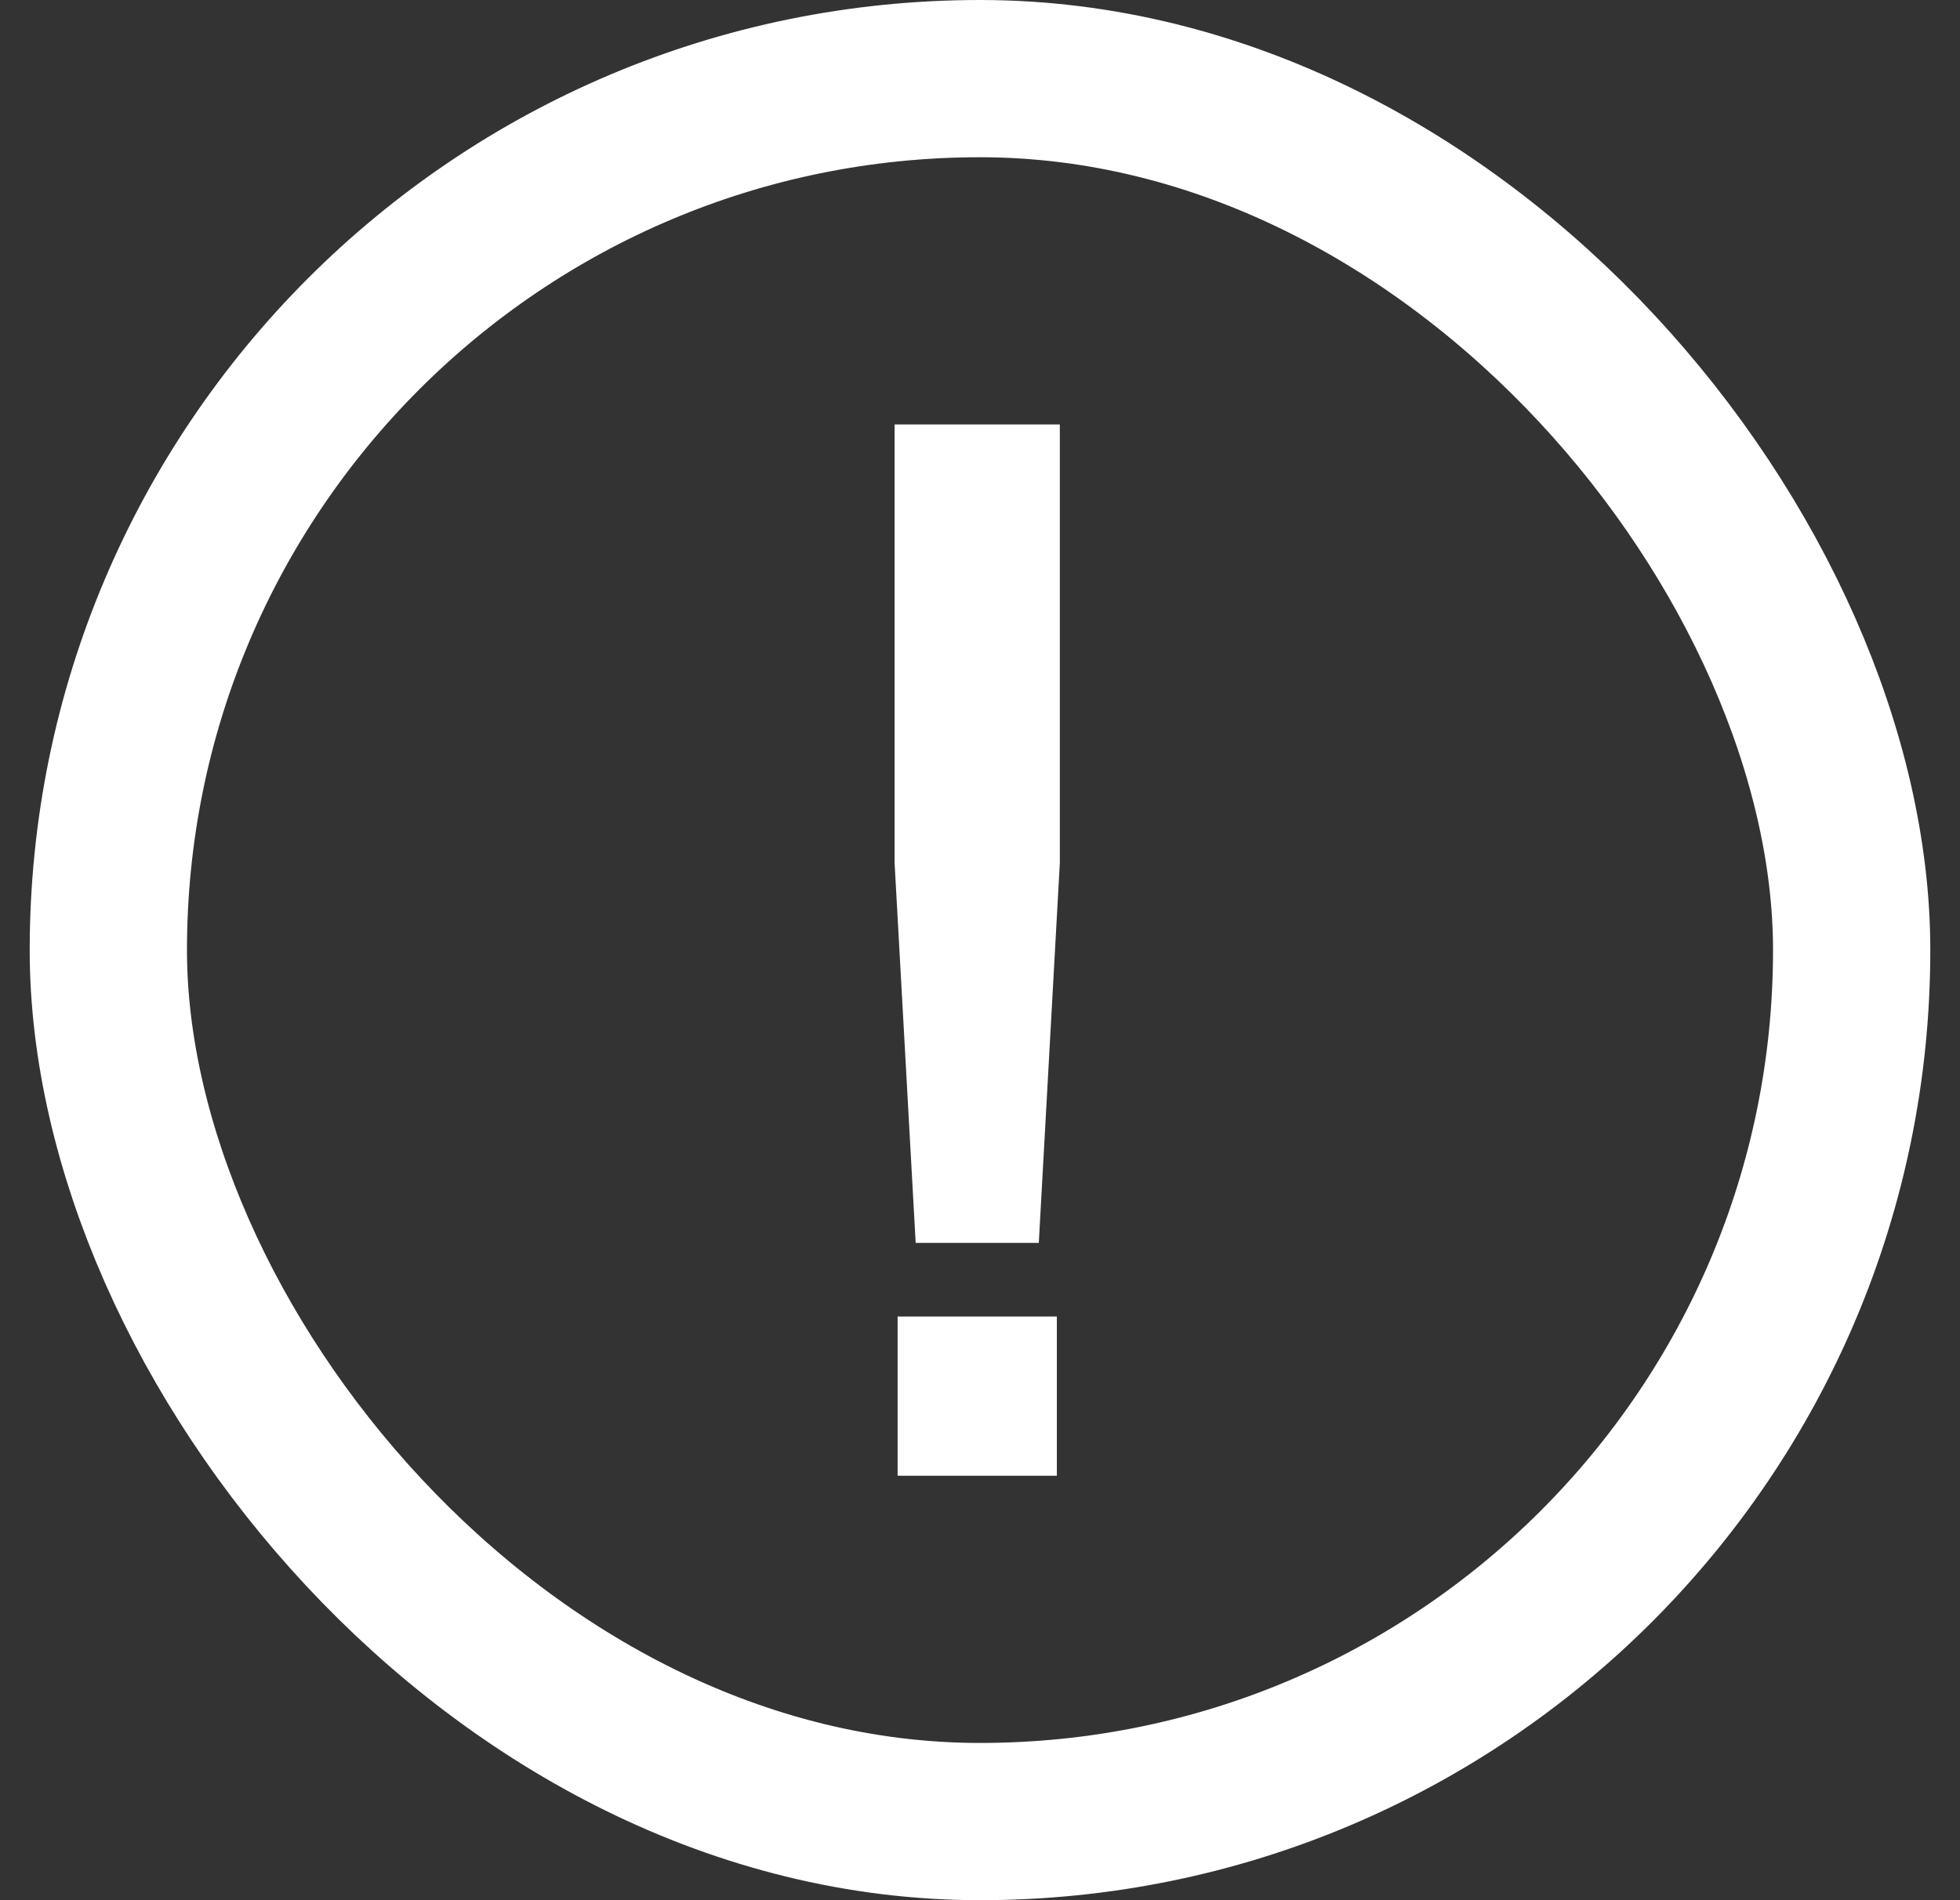
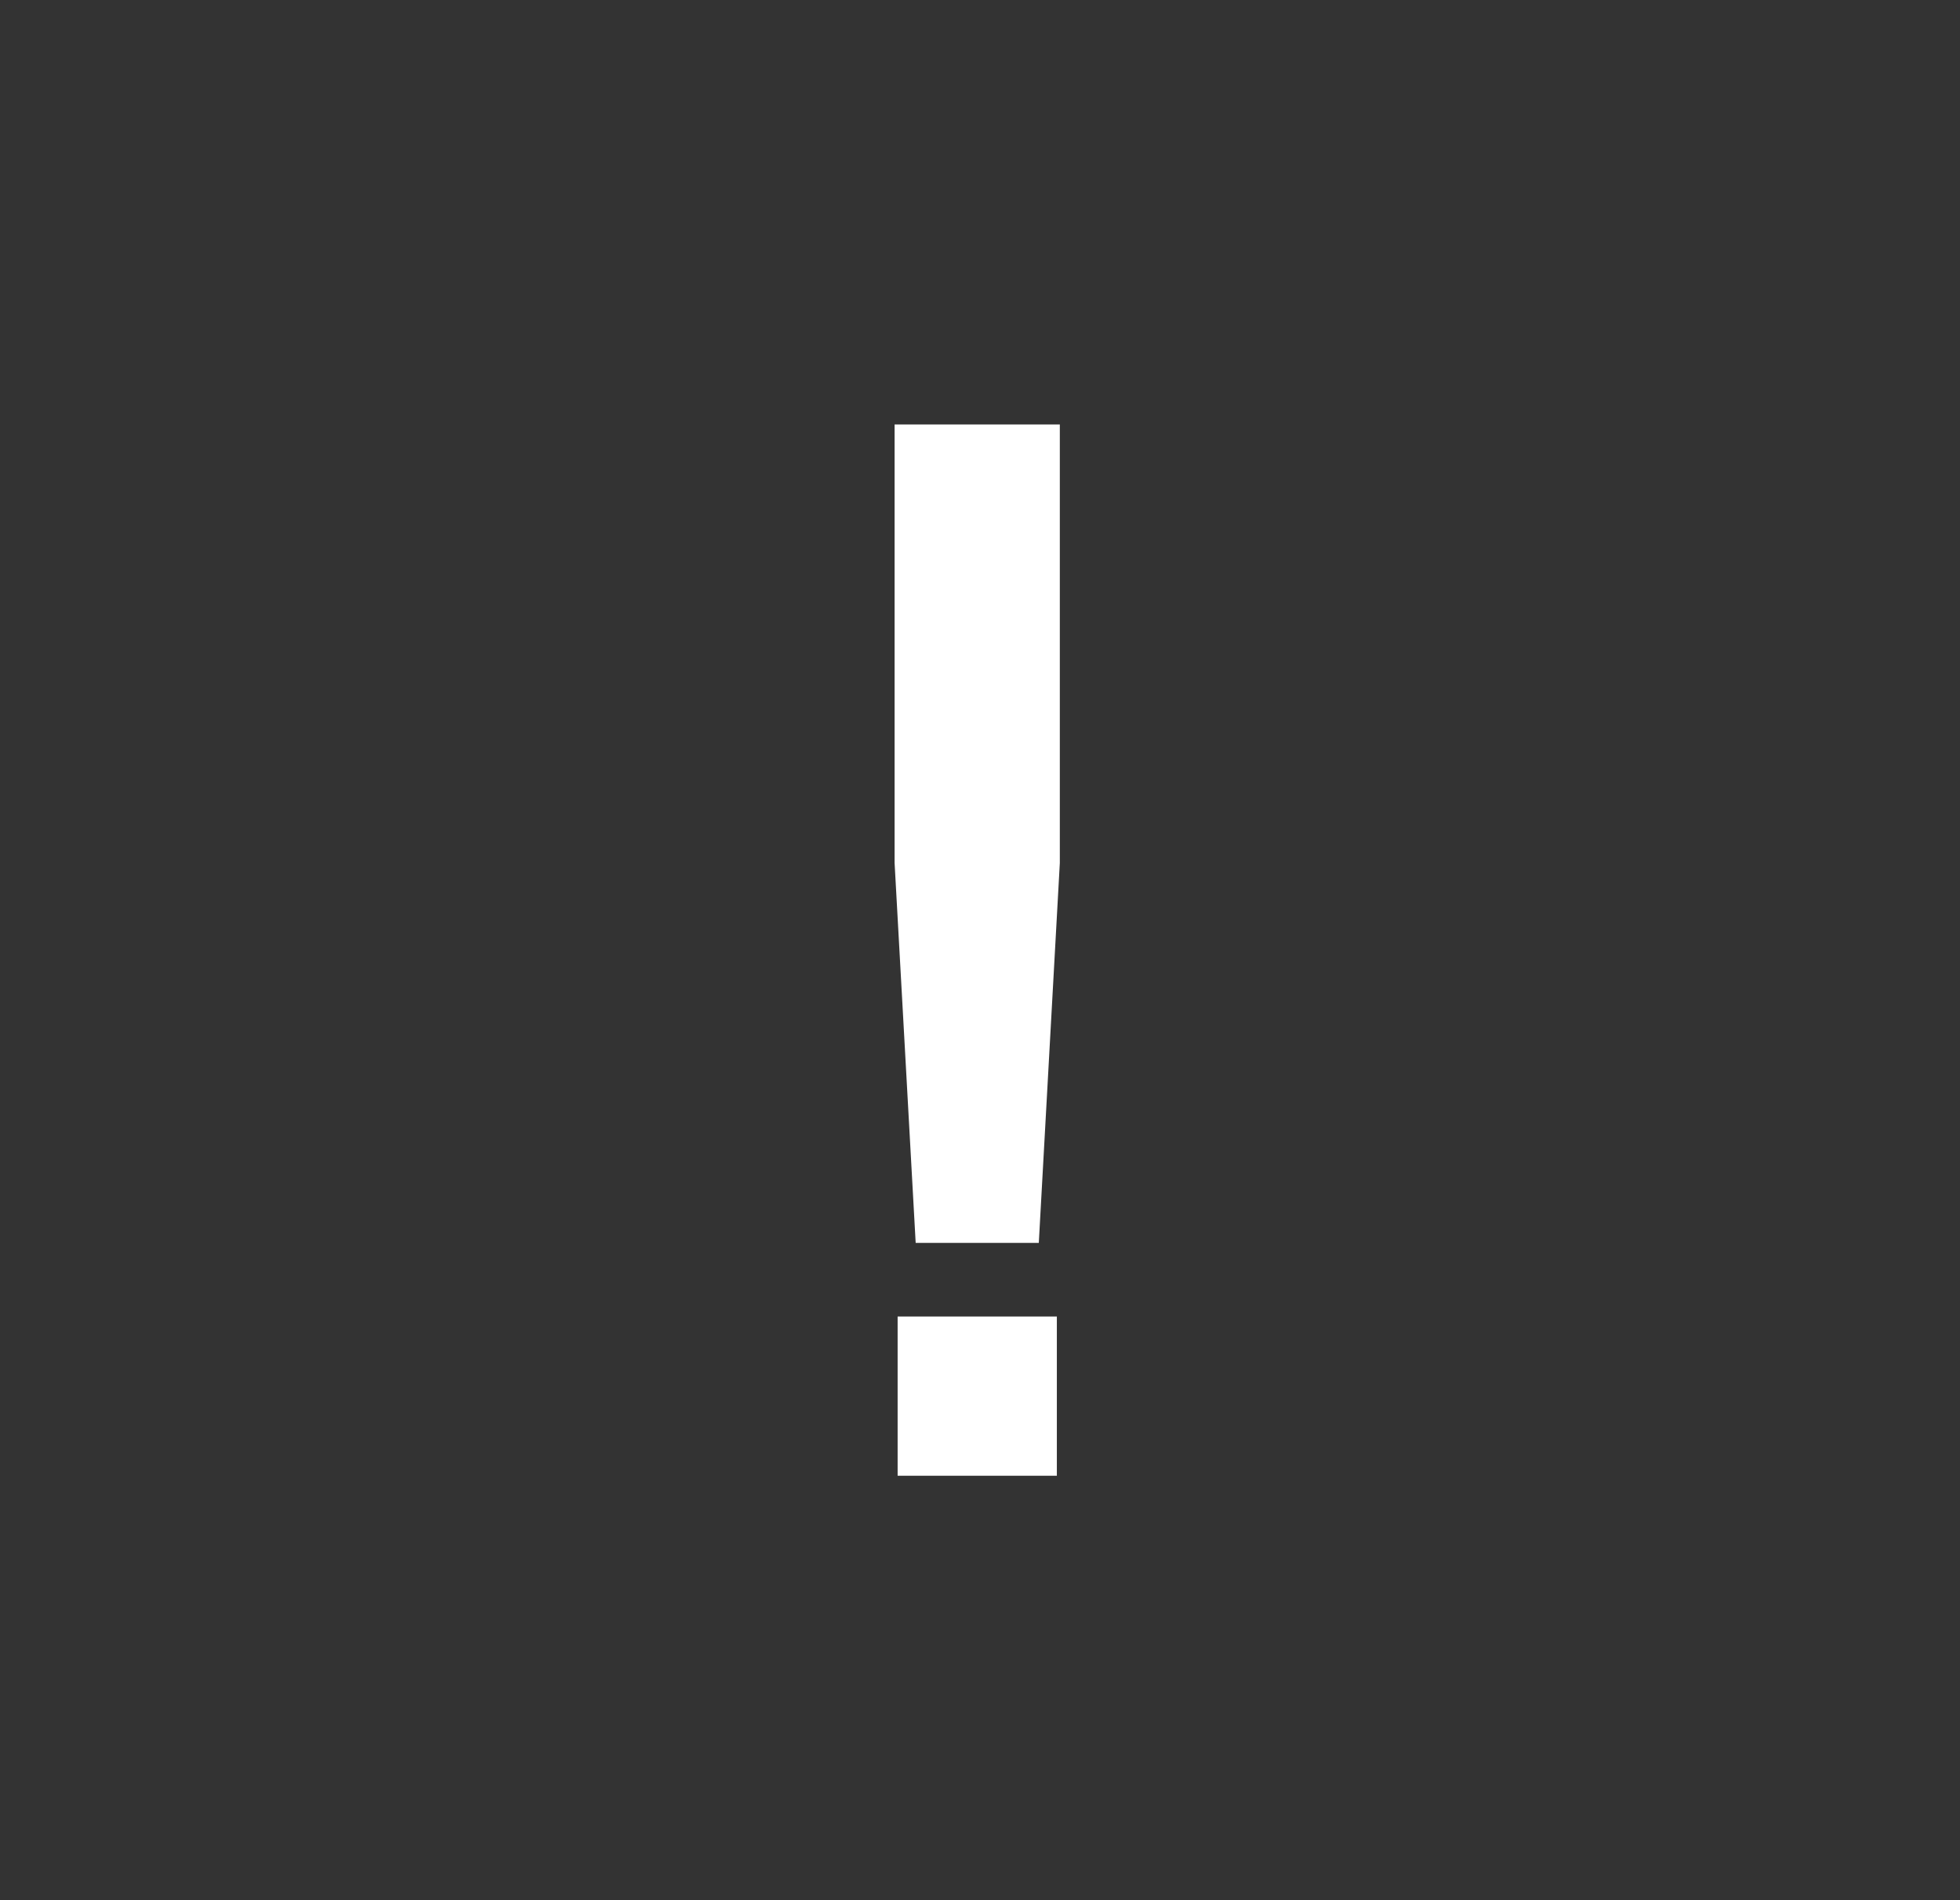
<svg xmlns="http://www.w3.org/2000/svg" width="33" height="32" viewBox="0 0 33 32" fill="none">
  <rect x="0" y="0" width="33" height="32" fill="#333333" stroke="none" />
-   <rect x="1.824" y="1.324" width="29.352" height="29.352" rx="14.676" stroke="white" stroke-width="2.648" />
  <path d="M17.49 20.931H15.417L15.062 14.533V7.148H17.844V14.533L17.49 20.931ZM15.113 22.171H17.794V24.852H15.113V22.171Z" fill="white" />
</svg>